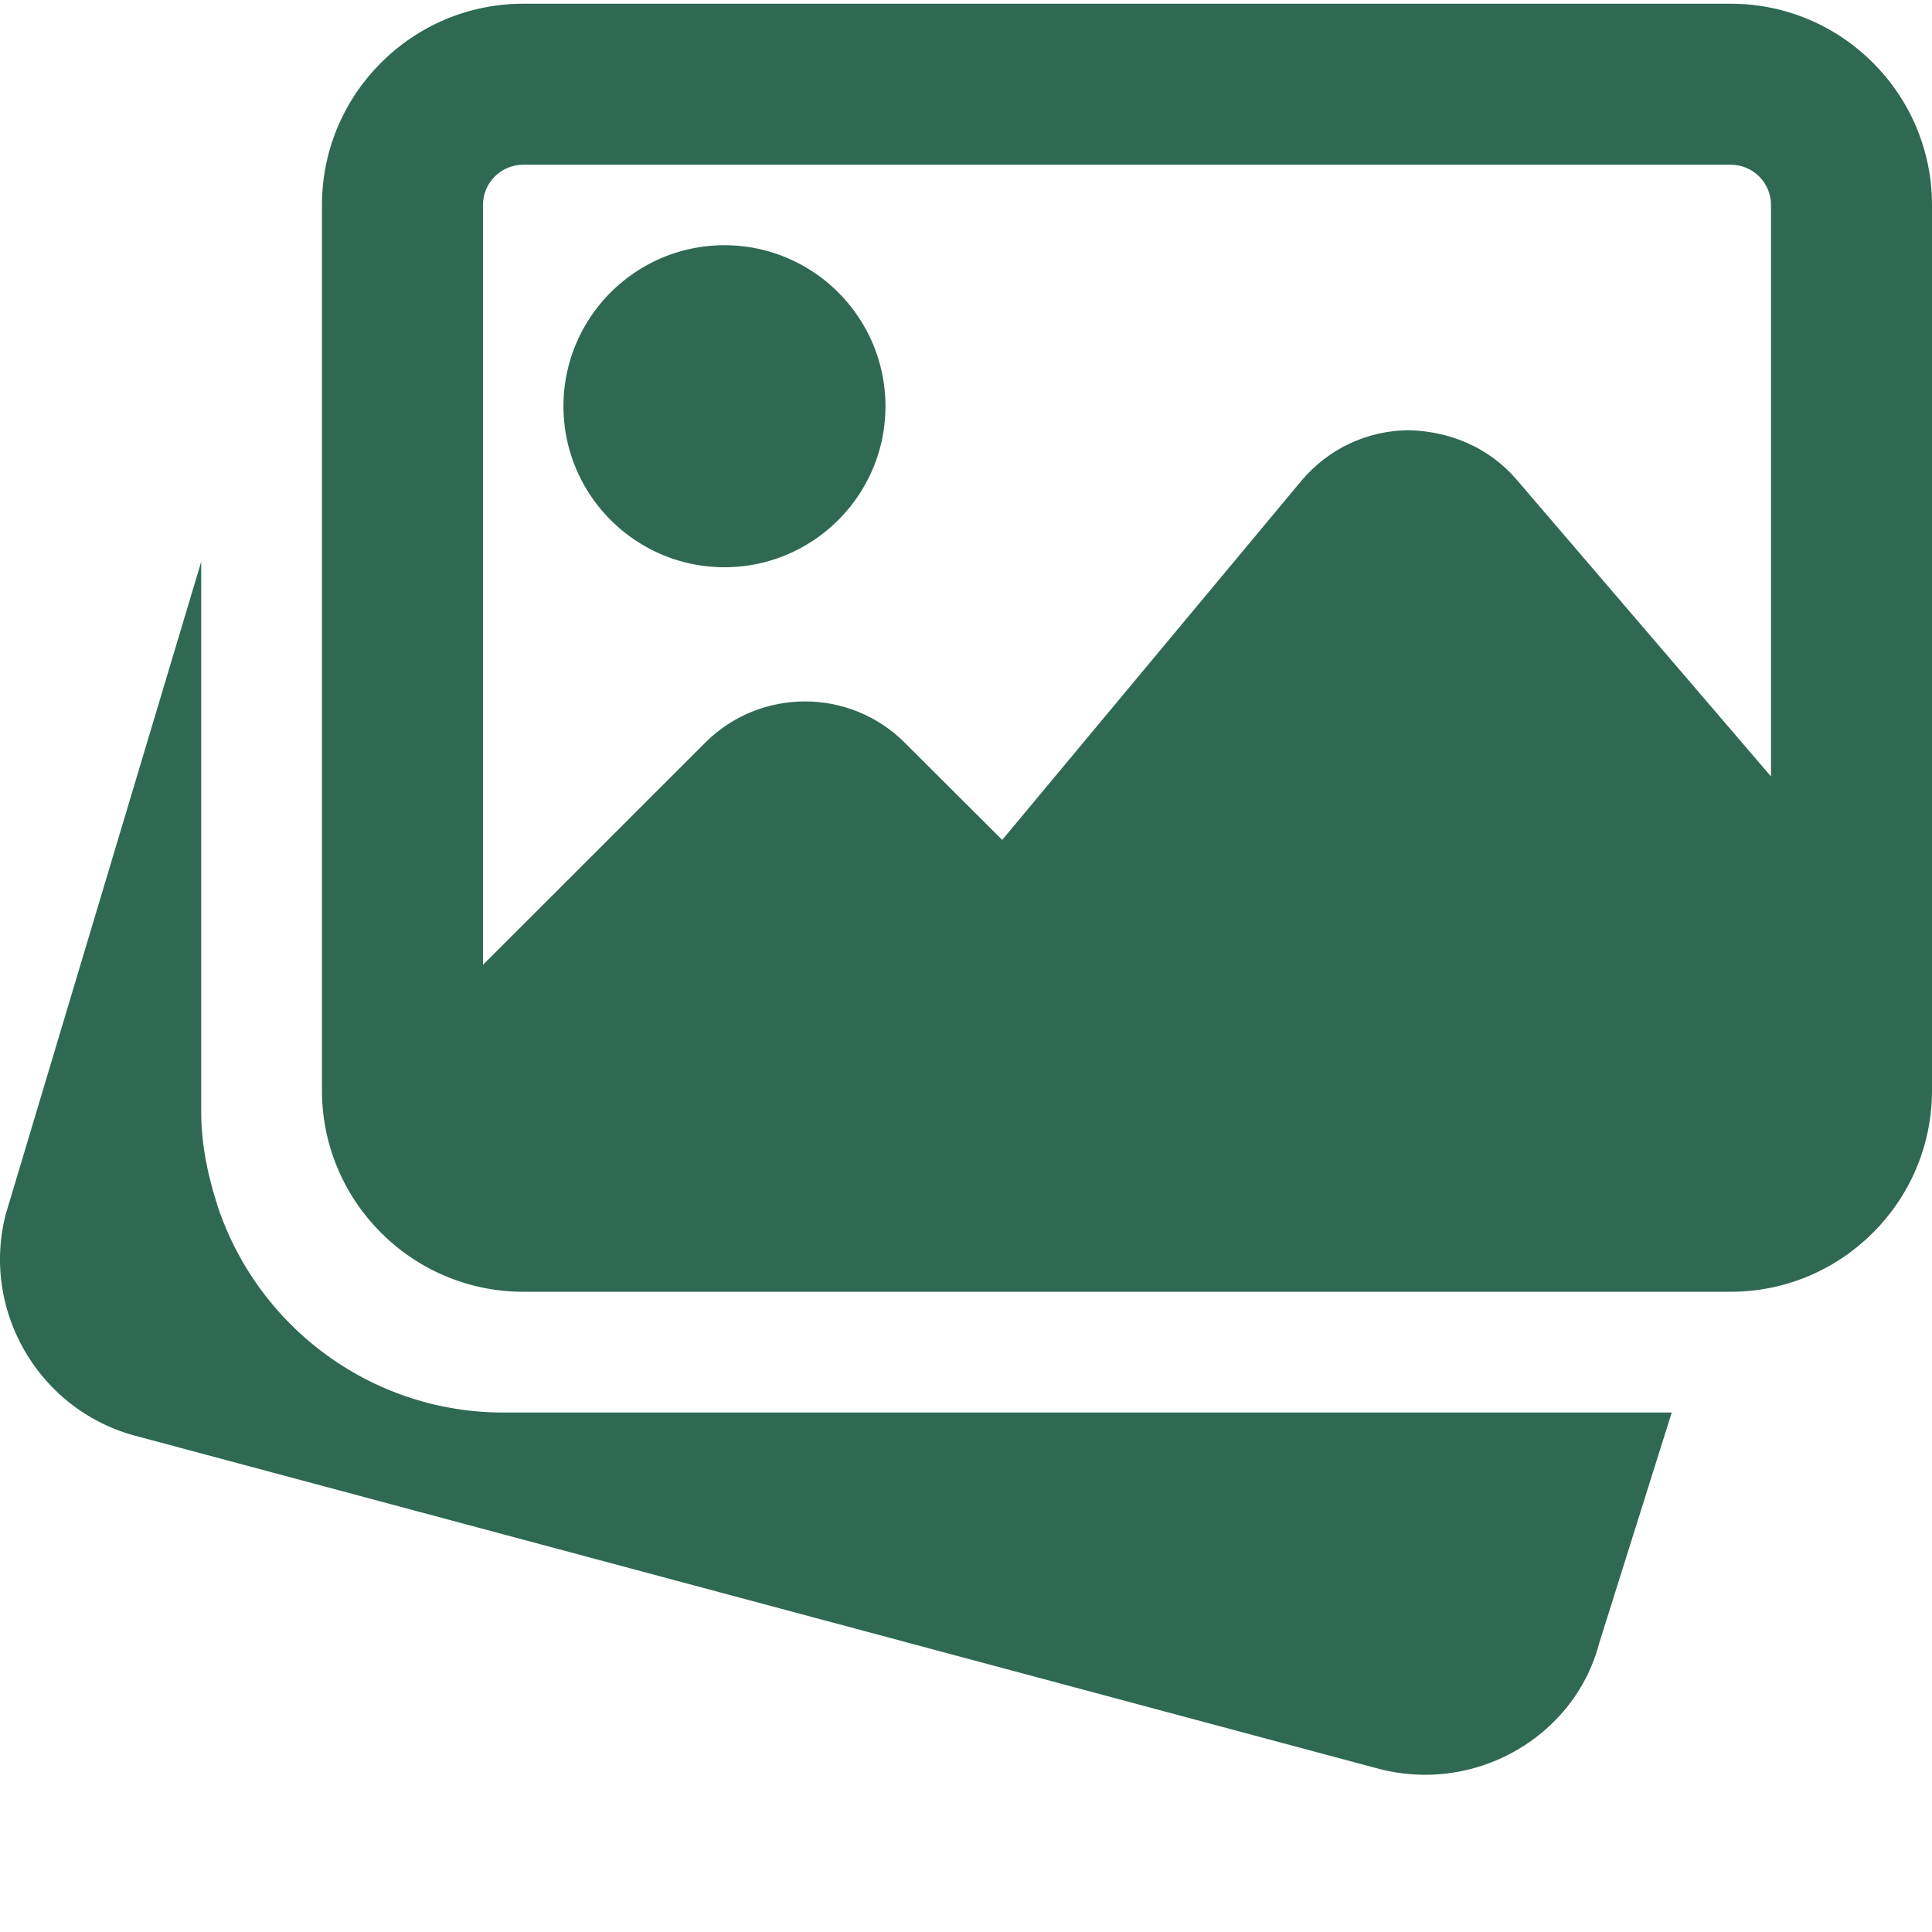
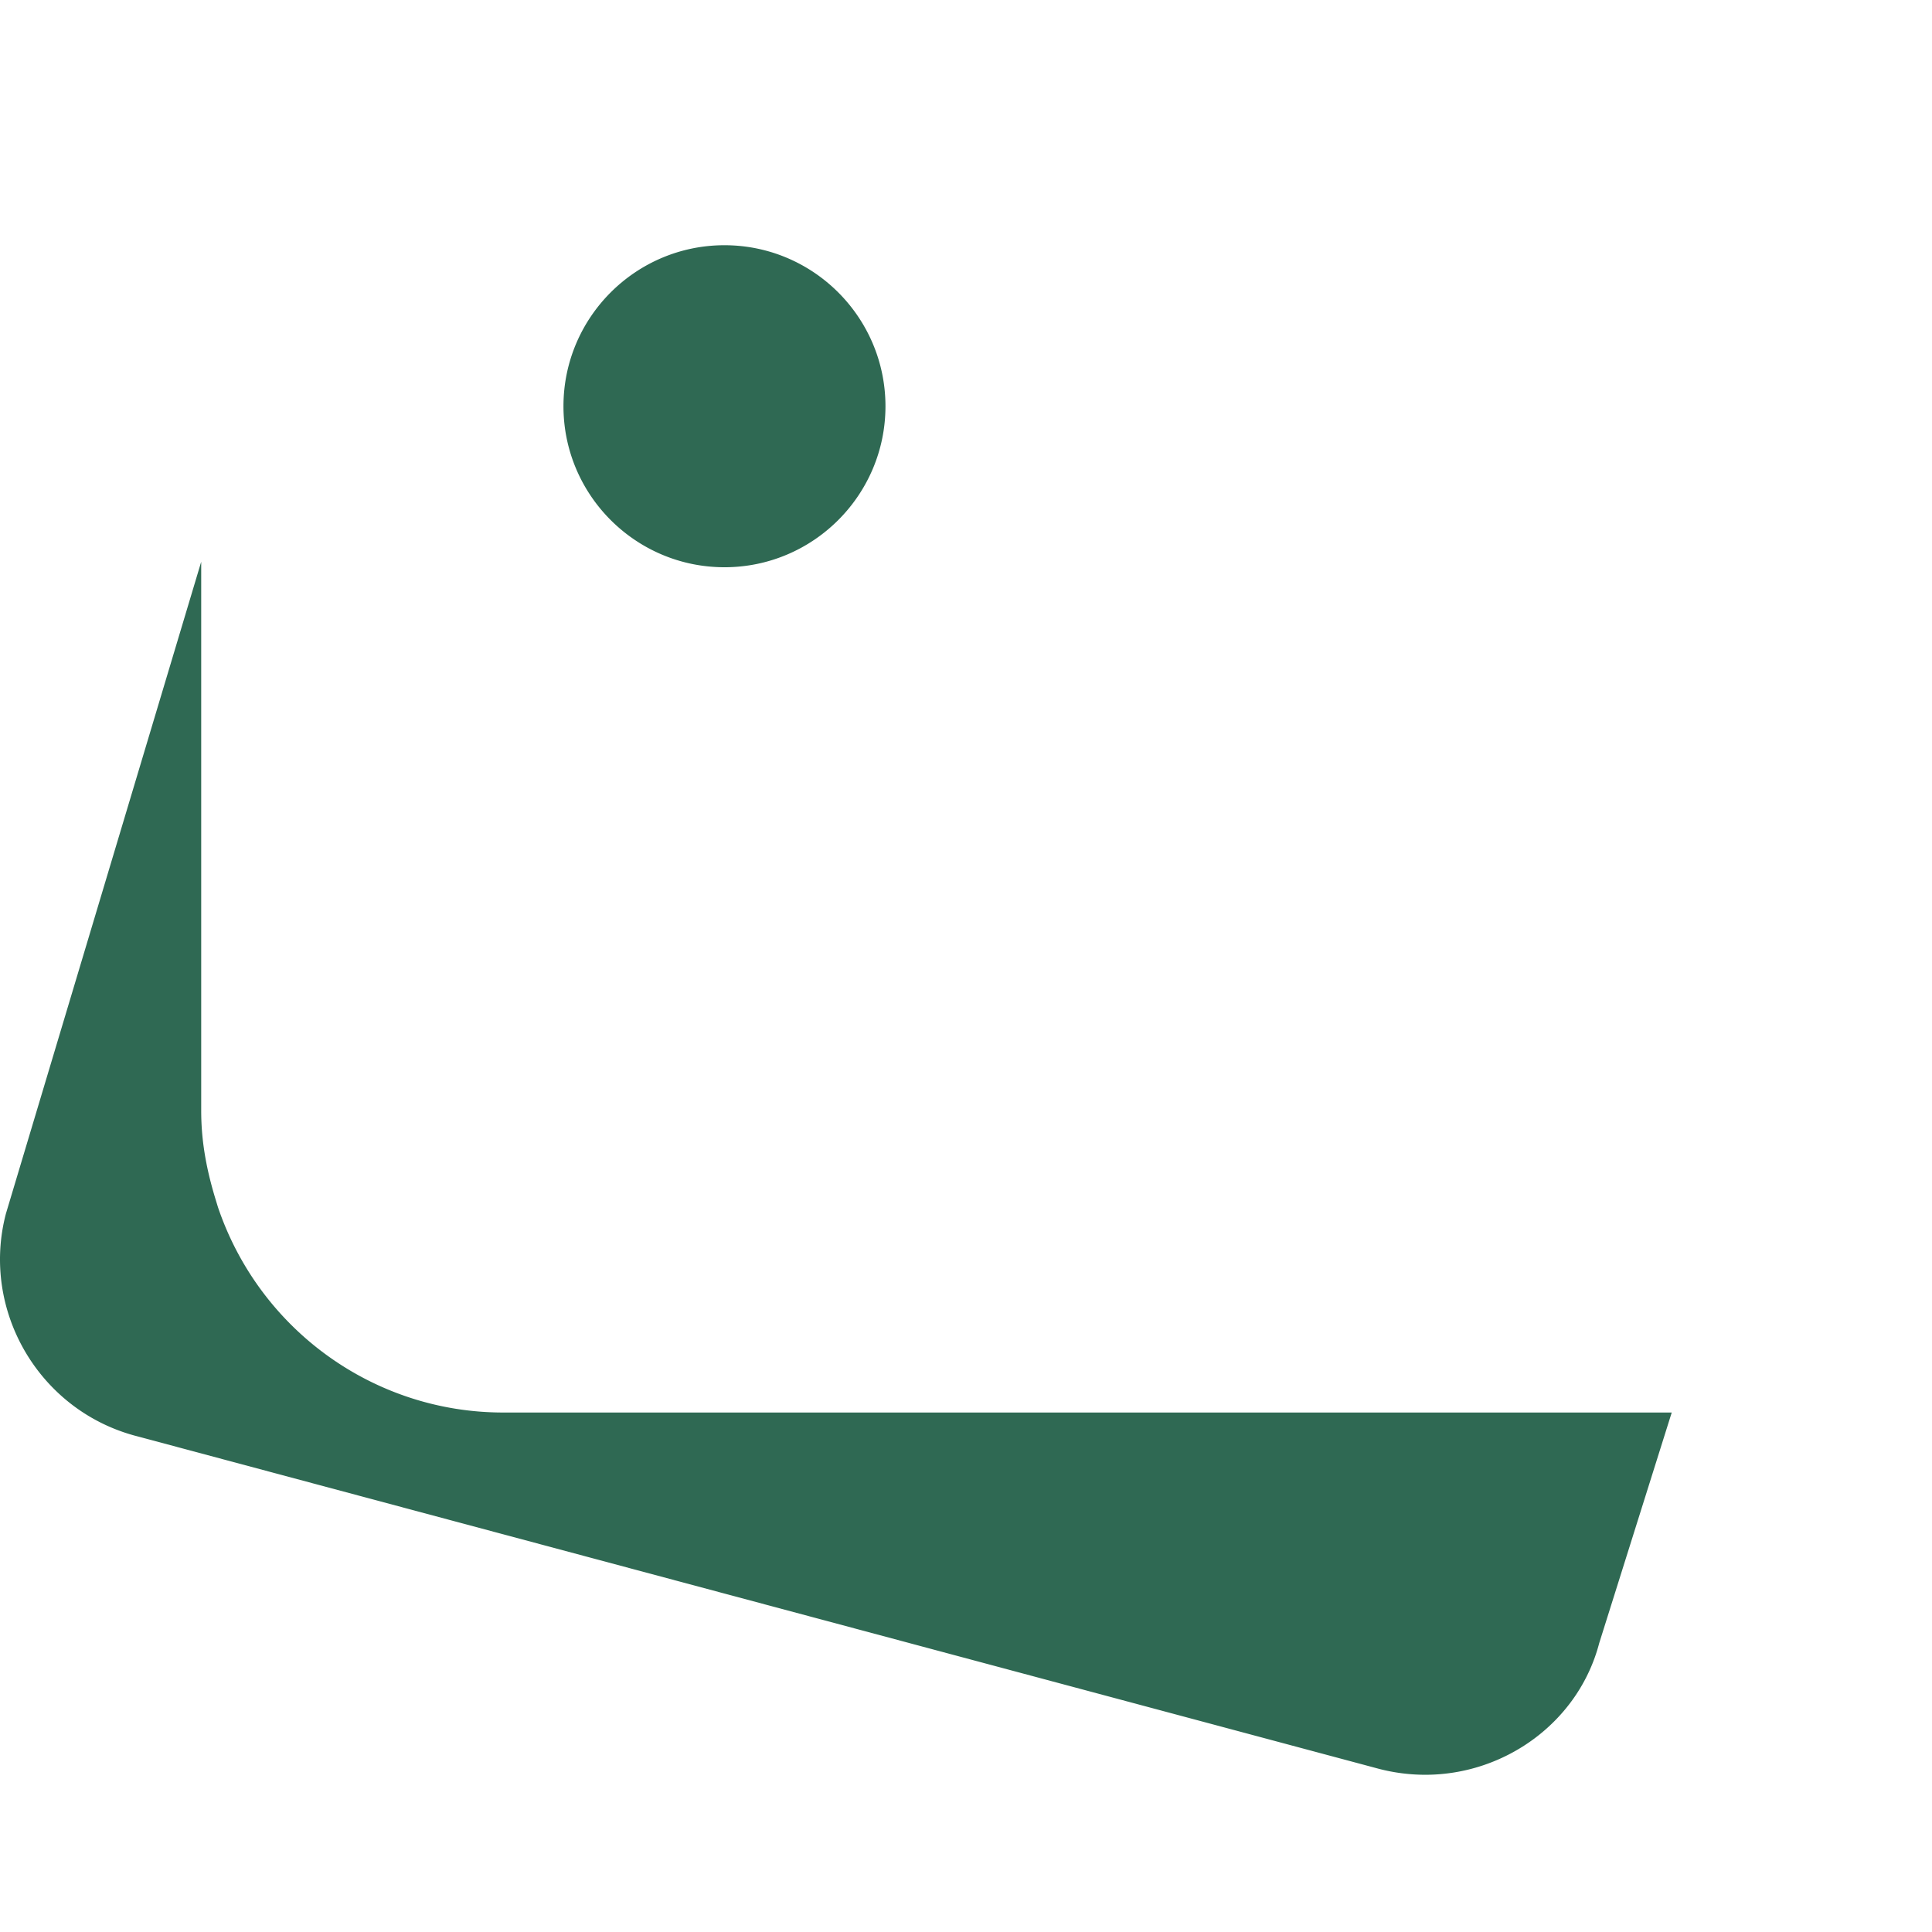
<svg xmlns="http://www.w3.org/2000/svg" version="1.1" width="512" height="512" x="0" y="0" viewBox="0 0 511.987 511" style="enable-background:new 0 0 512 512" xml:space="preserve">
  <g>
    <path d="M133.32 373.828c-34.152 0-64.53-21.867-75.562-54.422l-.746-2.453c-2.602-8.621-3.692-15.871-3.692-23.125V148.375L1.566 321.133c-6.656 25.41 8.512 51.754 33.961 58.773l329.88 88.344a48.935 48.935 0 0 0 12.288 1.578c21.246 0 40.66-14.101 46.102-34.883l19.219-61.117zM191.988 149.828c23.532 0 42.664-19.137 42.664-42.668s-19.132-42.668-42.664-42.668S149.32 83.63 149.32 107.16s19.137 42.668 42.668 42.668zm0 0" fill="#2f6953" opacity="1" data-original="#000000" />
-     <path d="M458.652.492h-320C109.258.492 85.32 24.43 85.32 53.828v234.664c0 29.399 23.938 53.336 53.332 53.336h320c29.399 0 53.336-23.937 53.336-53.336V53.828c0-29.398-23.937-53.336-53.336-53.336zm-320 42.668h320c5.891 0 10.668 4.778 10.668 10.668v151.445l-67.39-78.636c-7.149-8.383-17.496-12.864-28.61-13.117-11.05.062-21.418 4.968-28.5 13.46l-79.234 95.102-25.813-25.75c-14.59-14.59-38.335-14.59-52.906 0l-58.879 58.86V53.827c0-5.89 4.778-10.668 10.664-10.668zm0 0" fill="#2f6953" opacity="1" data-original="#000000" />
  </g>
</svg>